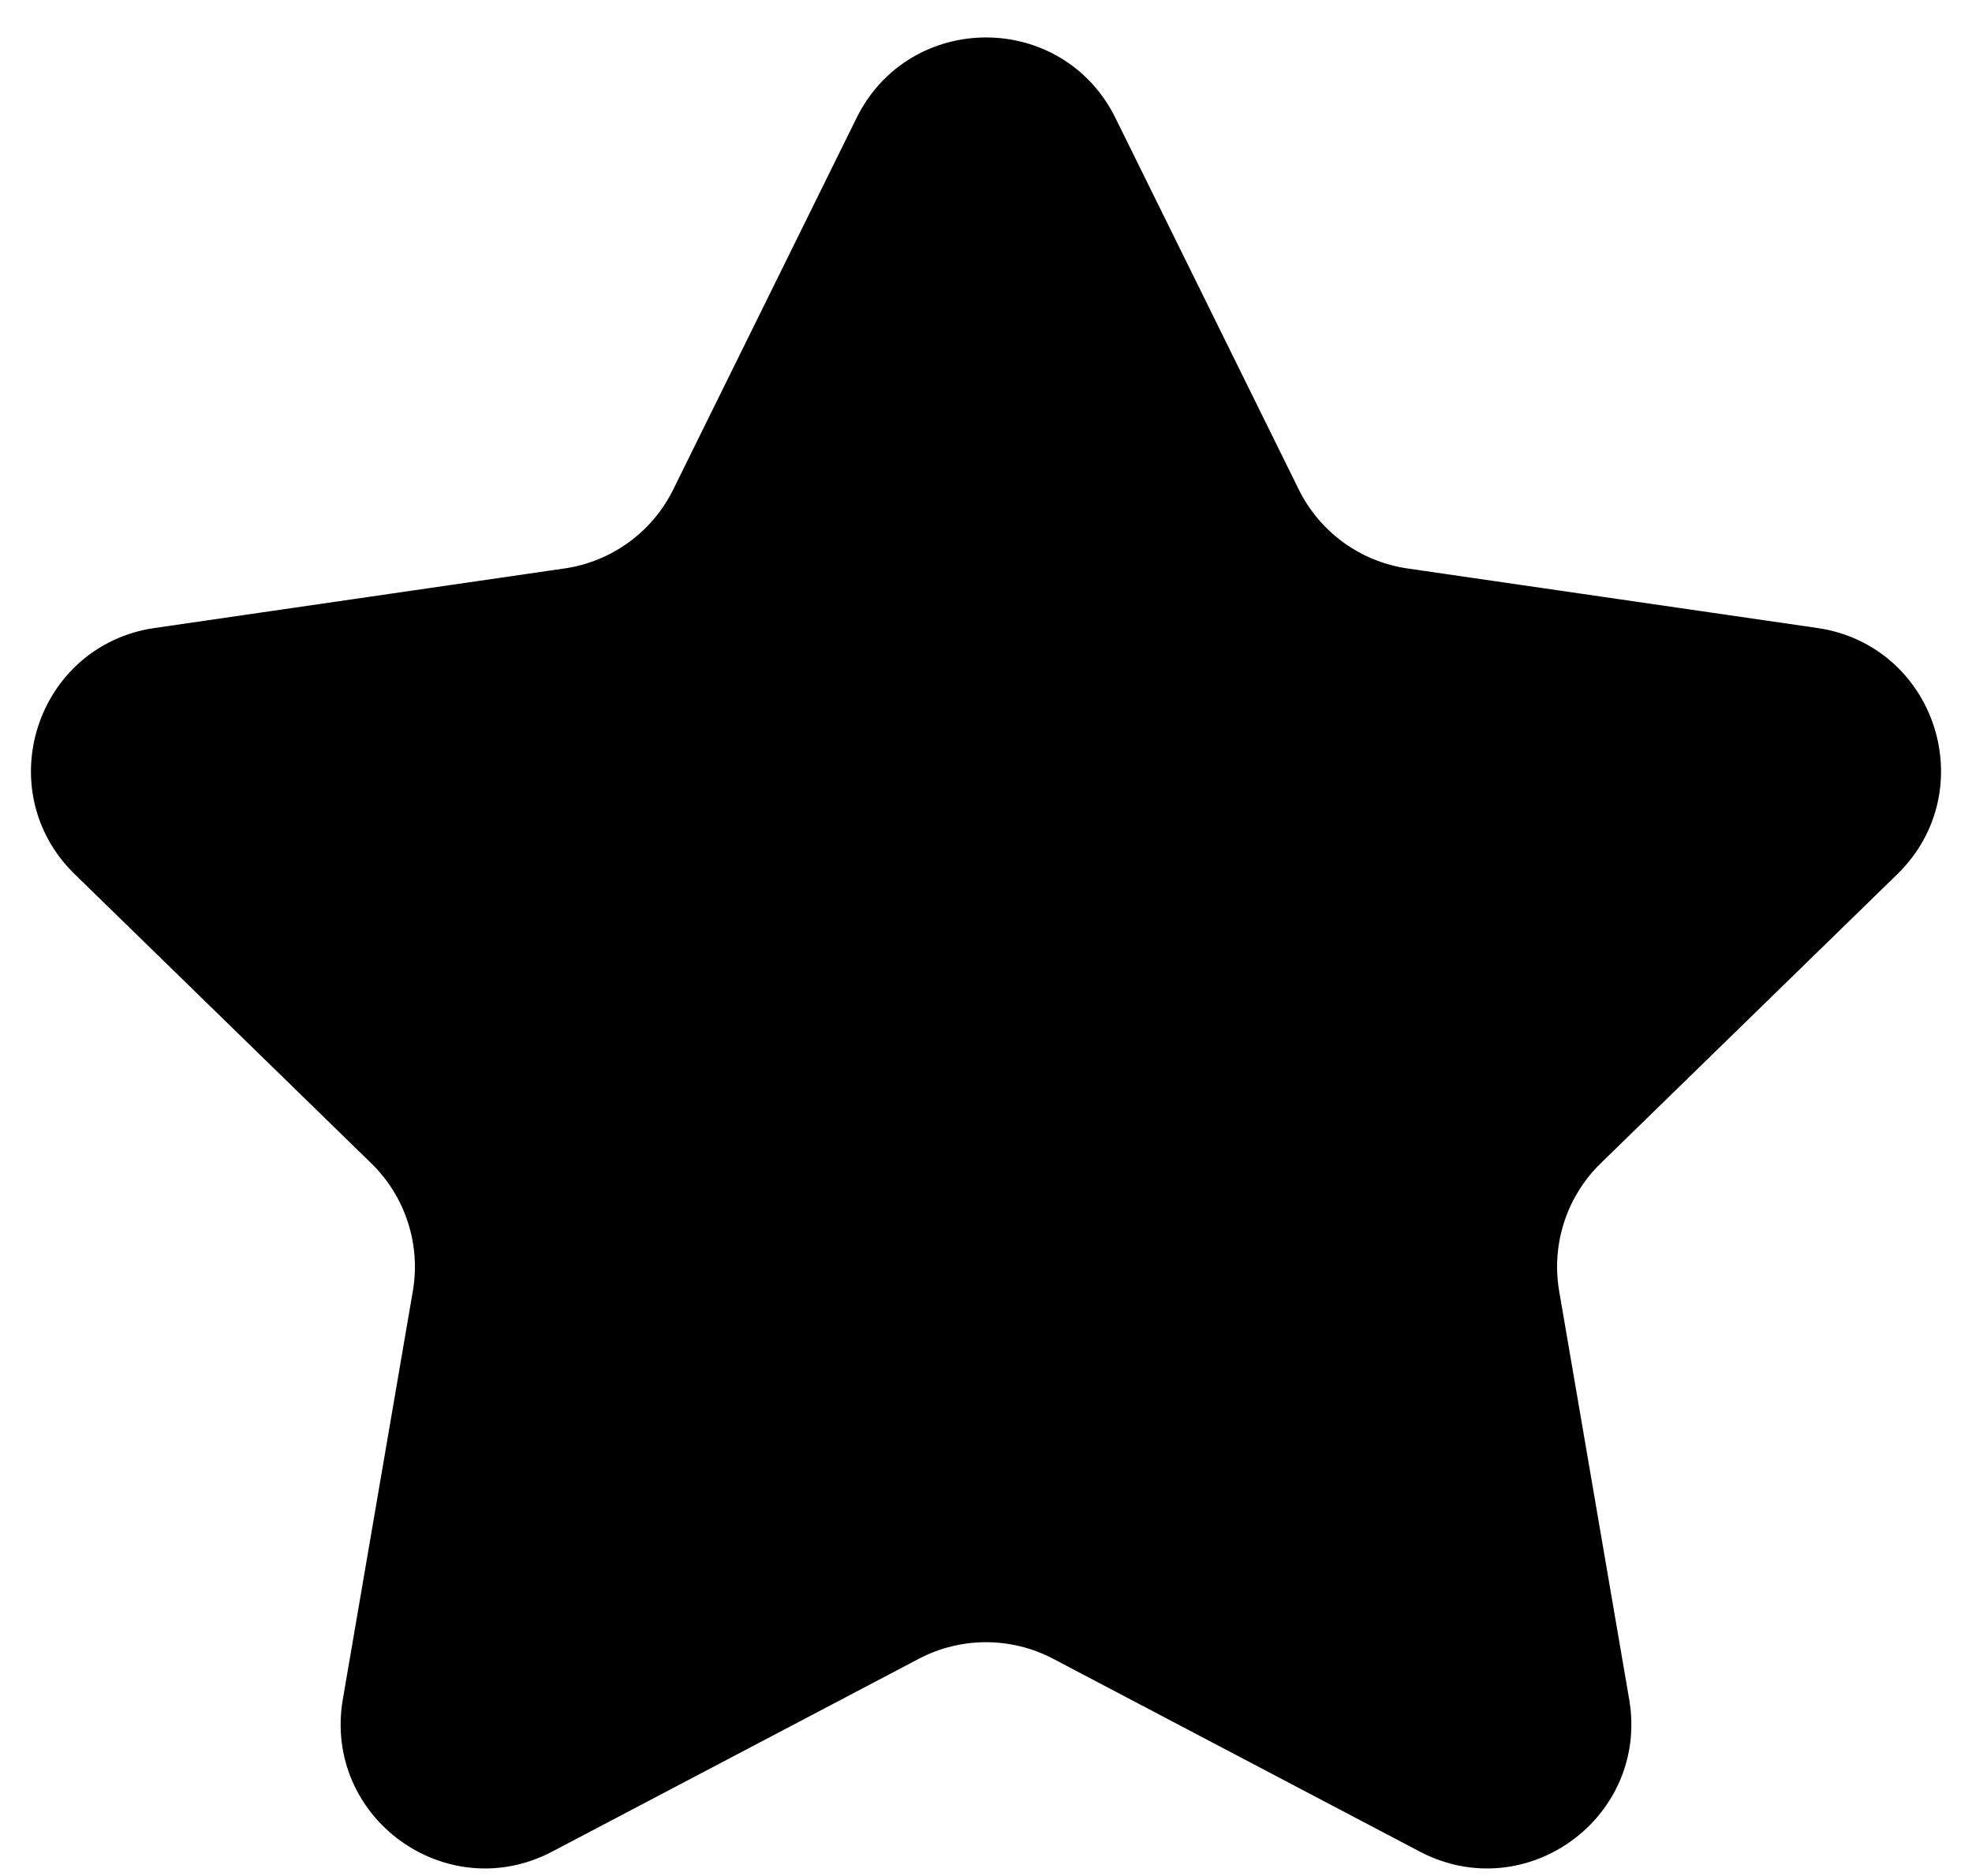
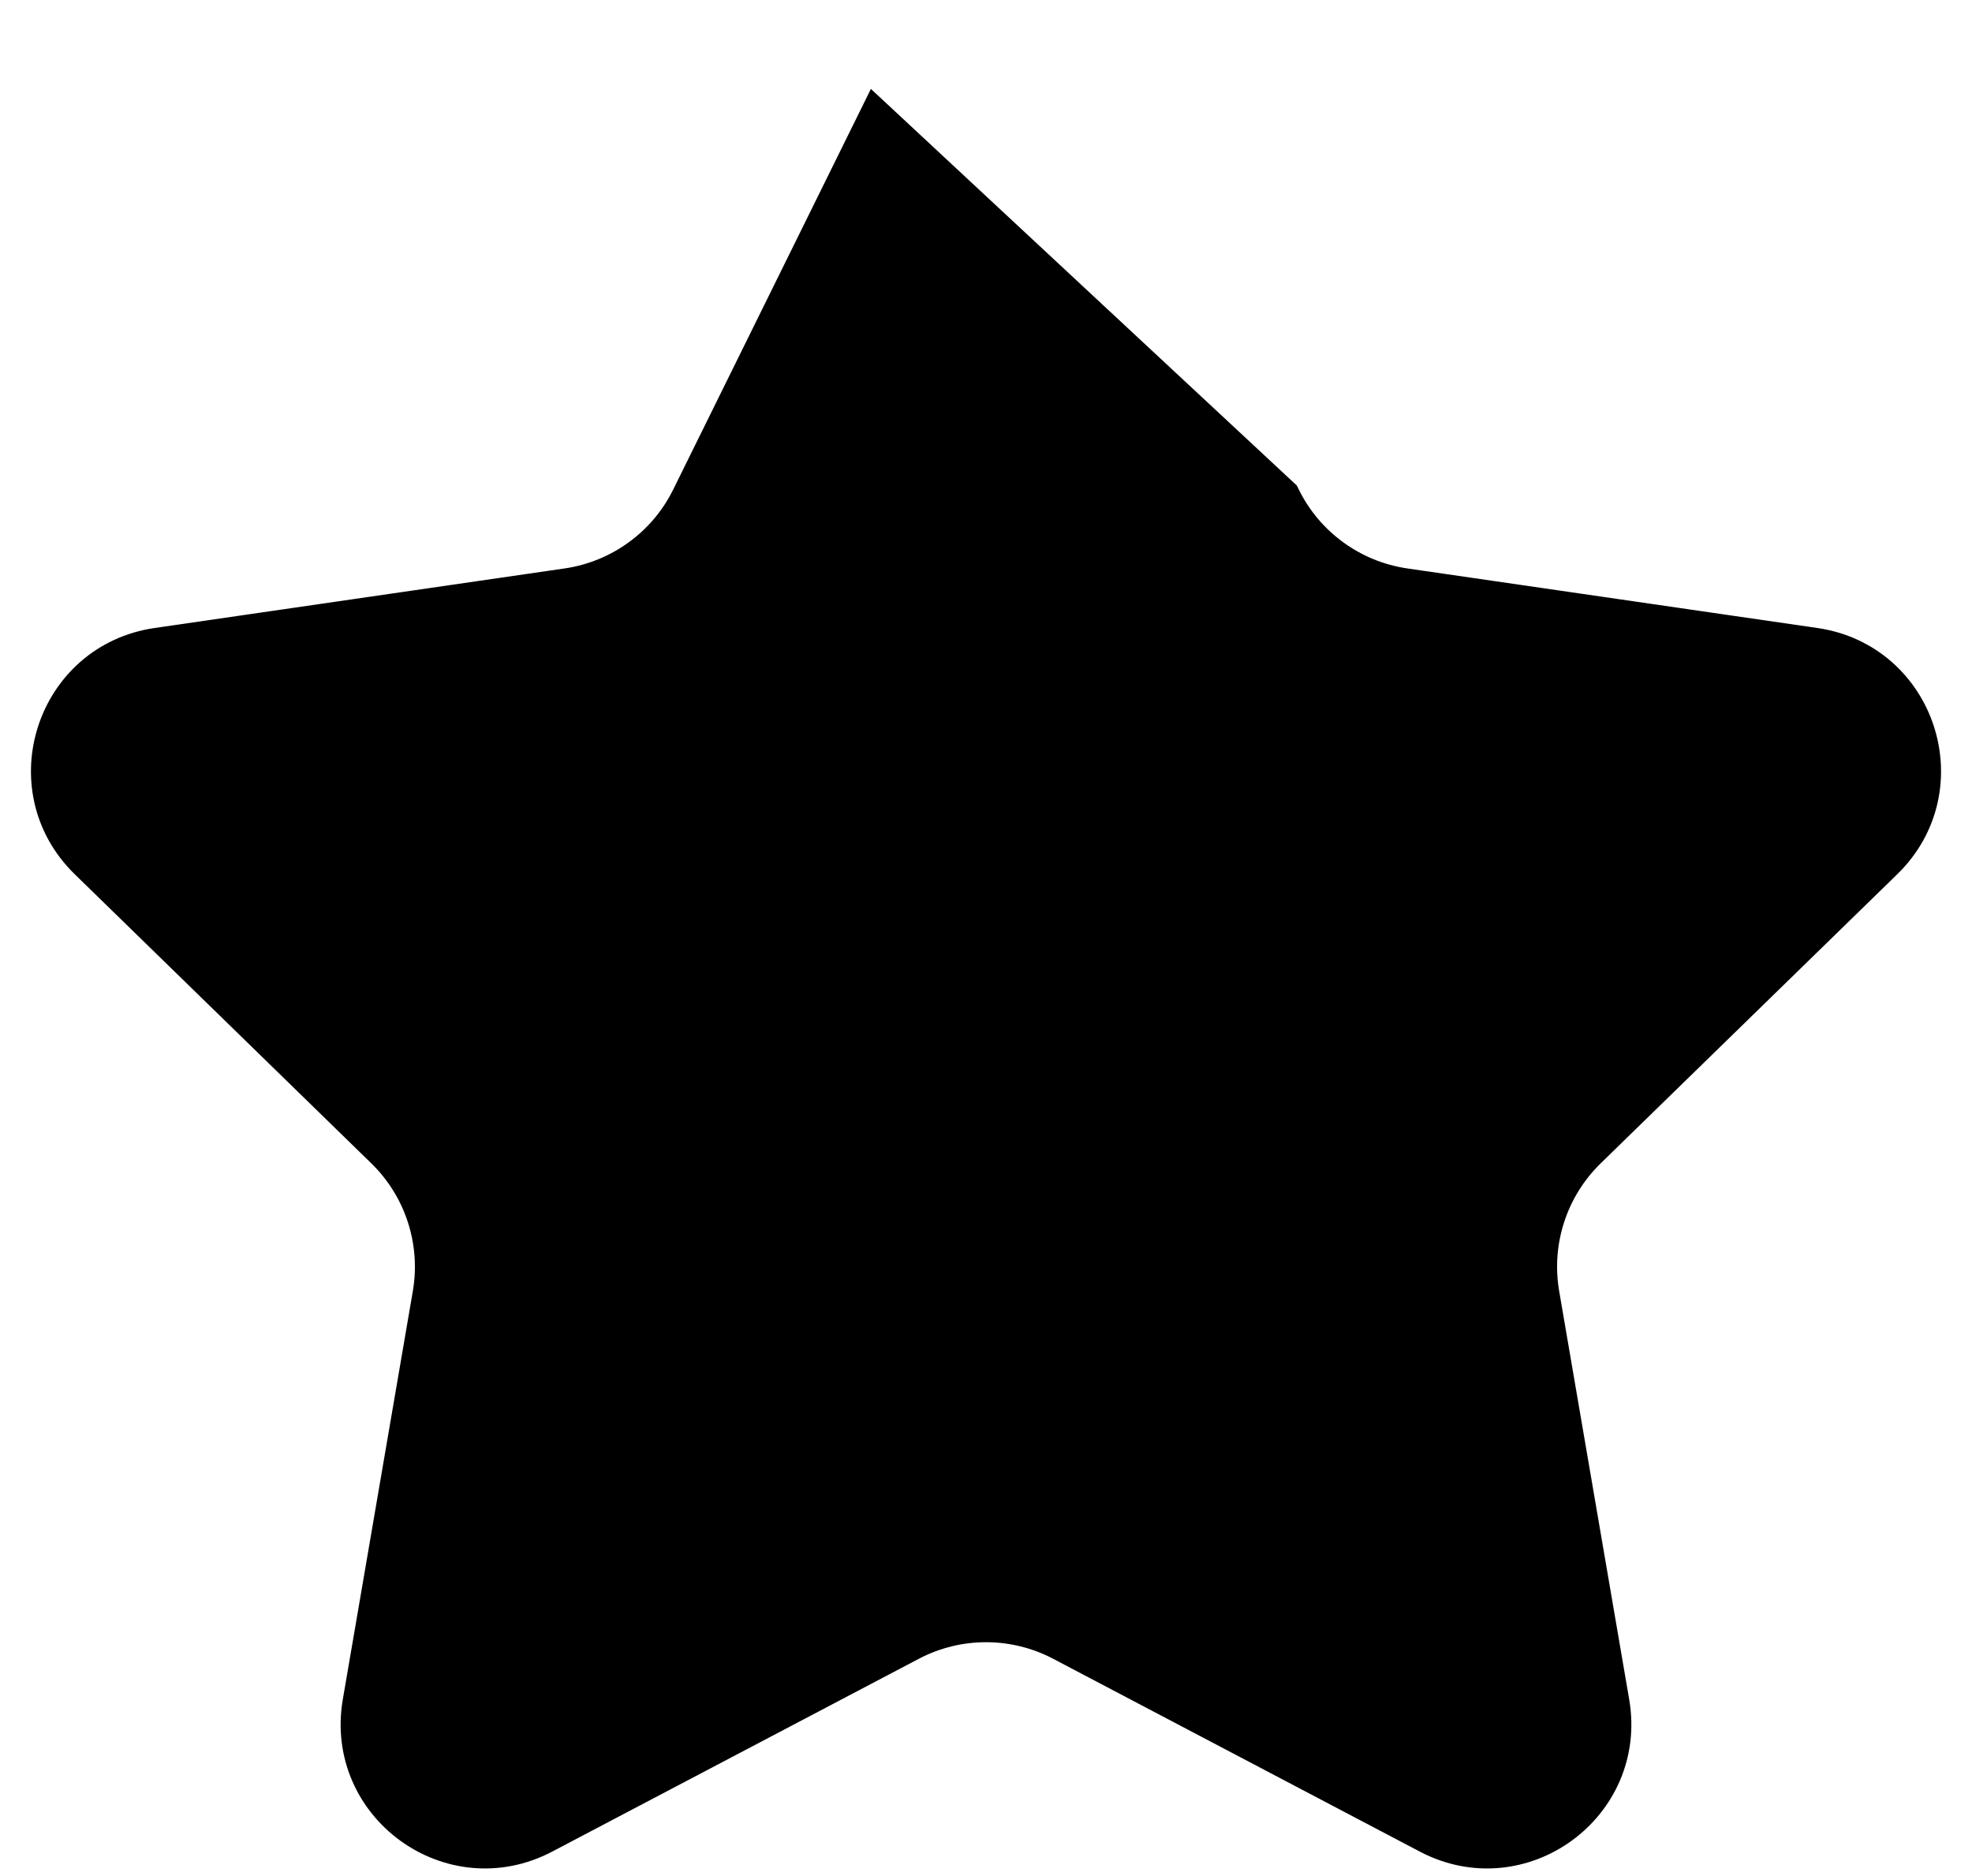
<svg xmlns="http://www.w3.org/2000/svg" width="41" height="39" viewBox="0 0 41 39" fill="none">
-   <path d="M18.258 2.672C19.175 0.814 21.825 0.814 22.742 2.672L26.554 10.396C27.064 11.43 28.049 12.146 29.189 12.312L37.714 13.55C39.764 13.848 40.582 16.368 39.099 17.814L32.931 23.826C32.106 24.63 31.729 25.789 31.924 26.925L33.38 35.414C33.73 37.456 31.587 39.014 29.753 38.05L22.129 34.041C21.109 33.505 19.891 33.505 18.871 34.041L11.247 38.05C9.413 39.014 7.27 37.456 7.62 35.414L9.076 26.925C9.271 25.789 8.894 24.63 8.069 23.826L1.901 17.814C0.418 16.368 1.236 13.848 3.286 13.55L11.81 12.312C12.95 12.146 13.937 11.43 14.446 10.396L18.258 2.672Z" fill="#FFC700" stroke="#C69B00" style="fill:#FFC700;fill:color(display-p3 1 0.78 0);fill-opacity:1;stroke:#C69B00;stroke:color(display-p3 0.777 0.607 0);stroke-opacity:1;" />
+   <path d="M18.258 2.672L26.554 10.396C27.064 11.43 28.049 12.146 29.189 12.312L37.714 13.55C39.764 13.848 40.582 16.368 39.099 17.814L32.931 23.826C32.106 24.63 31.729 25.789 31.924 26.925L33.38 35.414C33.73 37.456 31.587 39.014 29.753 38.05L22.129 34.041C21.109 33.505 19.891 33.505 18.871 34.041L11.247 38.05C9.413 39.014 7.27 37.456 7.62 35.414L9.076 26.925C9.271 25.789 8.894 24.63 8.069 23.826L1.901 17.814C0.418 16.368 1.236 13.848 3.286 13.55L11.81 12.312C12.95 12.146 13.937 11.43 14.446 10.396L18.258 2.672Z" fill="#FFC700" stroke="#C69B00" style="fill:#FFC700;fill:color(display-p3 1 0.78 0);fill-opacity:1;stroke:#C69B00;stroke:color(display-p3 0.777 0.607 0);stroke-opacity:1;" />
</svg>